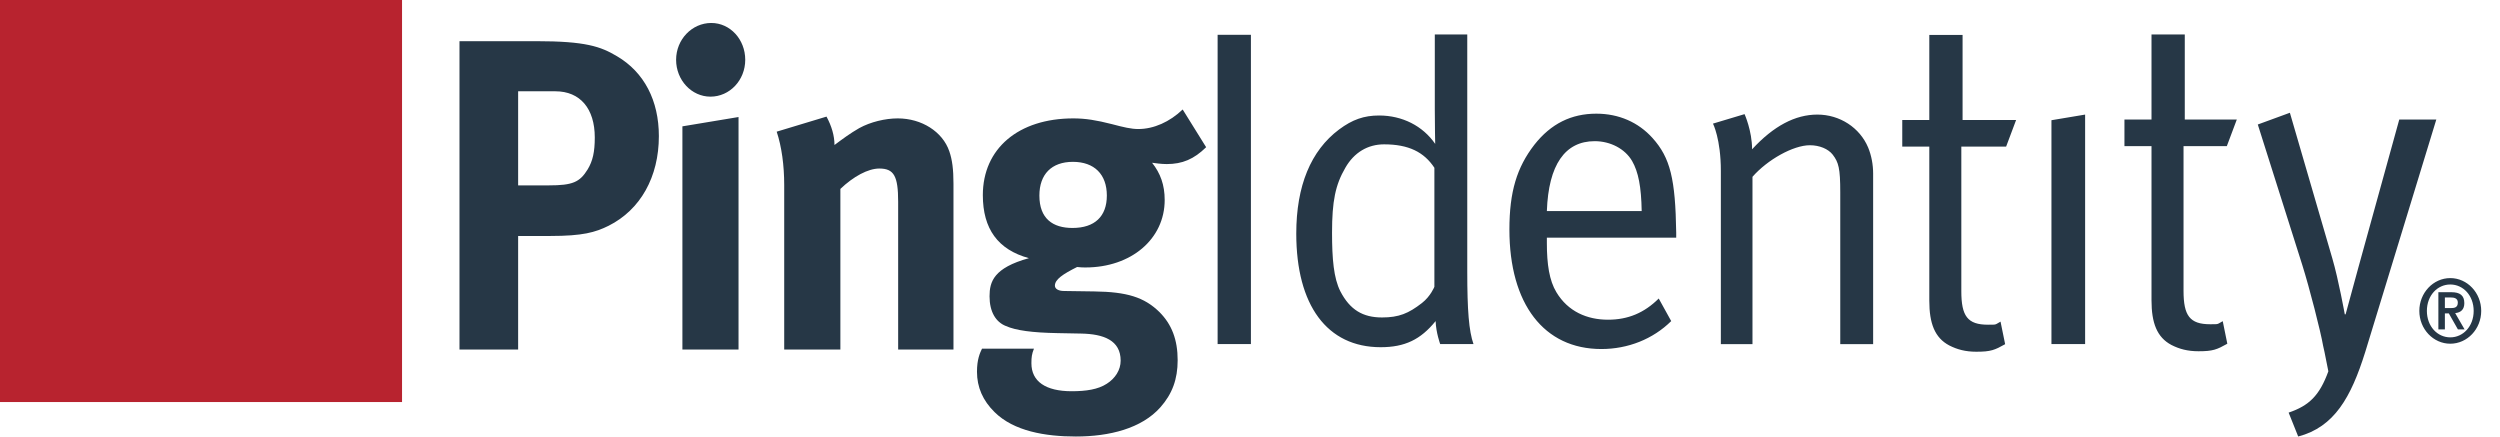
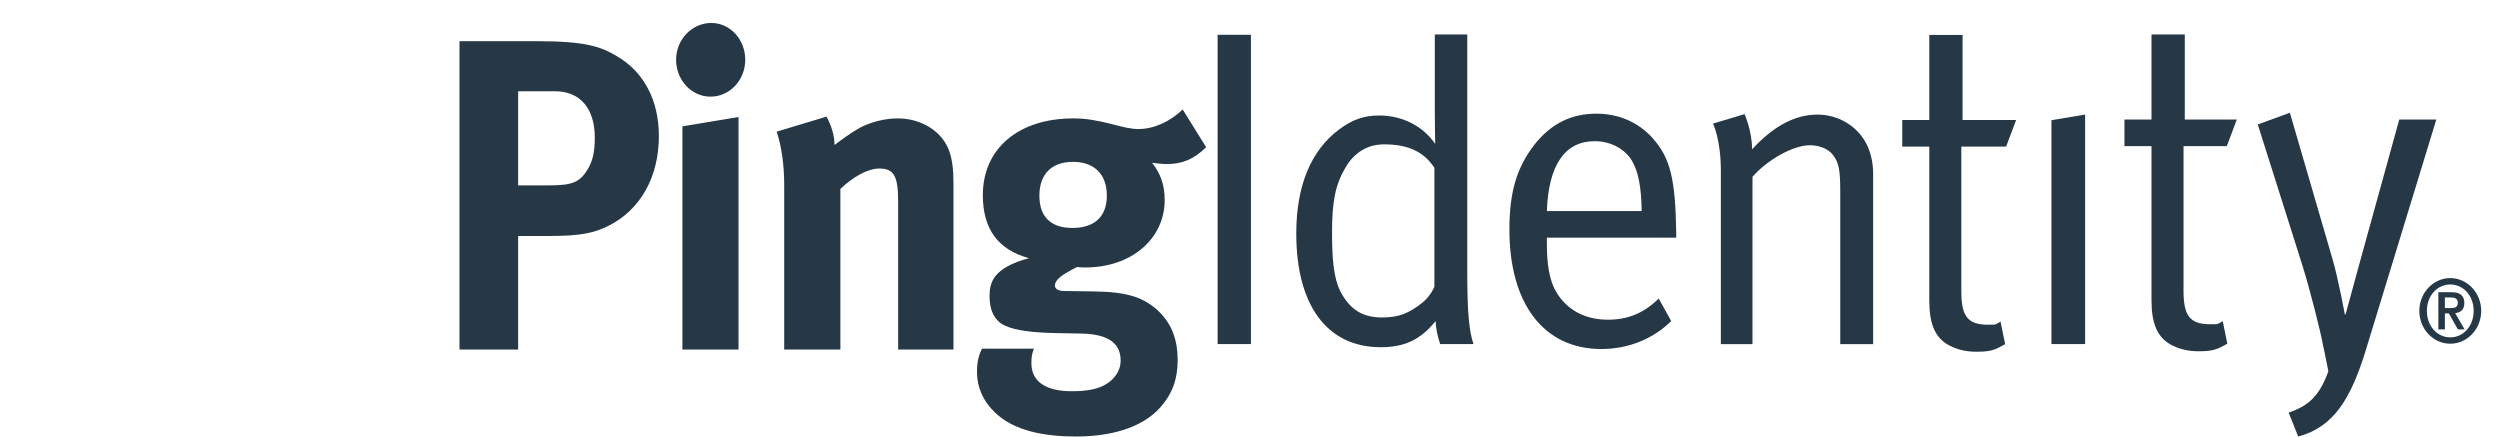
<svg xmlns="http://www.w3.org/2000/svg" viewBox="0 0 126 22" version="1.1">
  <title>Logo/Ping Identity/Horizontal</title>
  <g id="Navigation" stroke="none" stroke-width="1" fill="none" fill-rule="evenodd">
    <g id="Unified-Header-Signed-Out" transform="translate(-120, -10)">
      <g id="Stacked-Group" transform="translate(0, -1)">
        <g id="Group" transform="translate(120, 8)">
          <g transform="translate(-0, 3)" id="PingIdentity_Logo_H">
-             <polygon id="Fill-1" fill="#B8232F" points="0 20.263 20.263 20.263 20.263 0 0 0" />
            <path d="M103.393,6.059 L105.09,5.775 L105.09,17.342 L103.393,17.342 L103.393,6.059 Z M110.05,7.365 L110.05,14.659 C110.05,15.91 110.365,16.342 111.391,16.342 C111.853,16.342 111.731,16.347 112.026,16.187 L112.257,17.324 C111.731,17.618 111.538,17.703 110.804,17.703 C110.259,17.703 109.84,17.591 109.441,17.387 C108.708,17 108.436,16.273 108.436,15.136 L108.436,7.365 L107.072,7.365 L107.072,6.025 L108.436,6.025 L108.436,1.737 L110.113,1.737 L110.113,6.025 L112.735,6.025 L112.232,7.365 L110.05,7.365 Z M123.494,17.003 C122.842,17.003 122.315,16.444 122.315,15.67 C122.315,14.896 122.842,14.338 123.494,14.338 C124.146,14.338 124.673,14.896 124.673,15.67 C124.673,16.444 124.146,17.003 123.494,17.003 Z M123.494,14.016 C122.635,14.016 121.934,14.759 121.934,15.67 C121.934,16.581 122.635,17.323 123.494,17.323 C124.353,17.323 125.053,16.581 125.053,15.67 C125.053,14.759 124.353,14.016 123.494,14.016 Z M123.222,15.528 L123.222,14.992 L123.515,14.992 C123.684,14.992 123.874,15.028 123.874,15.248 C123.874,15.5 123.706,15.528 123.511,15.528 L123.222,15.528 Z M124.202,15.277 C124.202,14.882 123.973,14.727 123.549,14.727 L122.894,14.727 L122.894,16.601 L123.222,16.601 L123.222,15.794 L123.42,15.794 L123.878,16.601 L124.215,16.601 L123.741,15.781 C124.03,15.752 124.202,15.597 124.202,15.277 Z M122.79,6.025 L119.205,17.749 C118.492,20.023 117.653,21.522 115.829,22 L115.347,20.796 C116.368,20.449 116.903,19.945 117.349,18.714 C117.181,17.821 117.086,17.432 117.086,17.432 C116.961,16.705 116.395,14.5 116.038,13.365 L113.793,6.275 L115.41,5.683 L117.549,13.023 C117.863,14.092 118.177,15.841 118.177,15.841 L118.219,15.841 C118.219,15.841 118.617,14.387 118.869,13.456 L120.923,6.025 L122.79,6.025 Z M72.293,14.455 C72.293,14.455 72.104,14.932 71.664,15.274 C70.992,15.795 70.509,16 69.652,16 C68.687,16 68.036,15.614 67.554,14.682 C67.218,14.024 67.135,13.046 67.135,11.728 C67.135,10.138 67.302,9.32 67.805,8.456 C68.246,7.684 68.938,7.275 69.757,7.275 C70.992,7.275 71.769,7.662 72.293,8.456 L72.293,14.455 Z M73.95,1.737 L72.314,1.737 L72.314,5.503 C72.314,6.32 72.334,7.252 72.334,7.252 C71.706,6.344 70.677,5.821 69.505,5.821 C68.749,5.821 68.162,6.025 67.491,6.525 C66.065,7.592 65.332,9.365 65.332,11.773 C65.332,15.386 66.884,17.499 69.587,17.499 C70.804,17.499 71.601,17.114 72.355,16.183 C72.376,16.772 72.586,17.342 72.586,17.342 L74.264,17.342 C74.032,16.682 73.95,15.637 73.95,13.684 L73.95,1.737 Z M98.914,6.048 L101.612,6.048 L101.109,7.388 L98.851,7.388 L98.851,14.682 C98.851,15.933 99.166,16.365 100.193,16.365 C100.655,16.365 100.533,16.371 100.827,16.21 L101.059,17.347 C100.533,17.642 100.34,17.727 99.605,17.727 C99.061,17.727 98.642,17.614 98.243,17.41 C97.51,17.024 97.237,16.296 97.237,15.16 L97.237,7.388 L95.874,7.388 L95.874,6.048 L97.237,6.048 L97.237,1.761 L98.914,1.761 L98.914,6.048 Z M94.154,7.434 C94.322,7.843 94.406,8.297 94.406,8.752 L94.406,17.343 L92.749,17.343 L92.749,9.684 C92.749,8.478 92.665,8.184 92.371,7.797 C92.142,7.502 91.7,7.32 91.218,7.32 C90.378,7.32 89.08,8.049 88.325,8.911 L88.325,17.343 L86.731,17.343 L86.731,8.616 C86.731,7.002 86.334,6.23 86.334,6.23 L87.926,5.752 C87.926,5.752 88.305,6.591 88.305,7.525 C89.393,6.344 90.483,5.775 91.596,5.775 C92.728,5.775 93.735,6.435 94.154,7.434 Z M77.962,10.637 C78.044,8.296 78.883,7.115 80.372,7.115 C81.169,7.115 81.902,7.502 82.258,8.115 C82.573,8.66 82.72,9.411 82.741,10.637 L77.962,10.637 Z M80.456,5.729 C79.197,5.729 78.17,6.23 77.331,7.297 C76.451,8.435 76.074,9.661 76.074,11.57 C76.074,15.32 77.813,17.591 80.707,17.591 C82.05,17.591 83.308,17.092 84.229,16.183 L83.6,15.045 C82.867,15.773 82.05,16.113 81.042,16.113 C79.993,16.113 79.029,15.705 78.442,14.728 C78.086,14.139 77.962,13.319 77.962,12.252 L77.962,11.978 L84.481,11.978 L84.481,11.728 C84.44,9.025 84.187,7.957 83.287,6.956 C82.573,6.162 81.588,5.729 80.456,5.729 Z M61.368,17.342 L63.046,17.342 L63.046,1.753 L61.368,1.753 L61.368,17.342 Z" id="Fill-3" fill="#263746" />
            <path d="M59.607,5.518 L60.789,7.419 C60.176,8.023 59.586,8.269 58.805,8.269 C58.53,8.269 58.234,8.225 58.065,8.203 C58.487,8.738 58.7,9.32 58.7,10.08 C58.7,12.048 57.009,13.48 54.708,13.48 C54.581,13.48 54.496,13.48 54.286,13.457 C53.568,13.816 53.167,14.084 53.167,14.397 C53.167,14.553 53.335,14.666 53.631,14.666 L53.631,14.666 L55.152,14.688 C56.798,14.71 57.664,14.978 58.425,15.717 C59.058,16.343 59.354,17.125 59.354,18.155 C59.354,19.116 59.079,19.854 58.487,20.524 C57.538,21.598 55.911,22 54.222,22 C52.682,22 51.097,21.732 50.126,20.77 C49.535,20.189 49.24,19.517 49.24,18.736 C49.24,18.11 49.387,17.796 49.493,17.573 L49.493,17.573 L52.111,17.573 C52.005,17.841 51.983,17.997 51.983,18.31 C51.983,19.227 52.703,19.718 54.012,19.718 C54.73,19.718 55.342,19.63 55.785,19.339 C56.207,19.071 56.481,18.646 56.481,18.176 C56.481,17.148 55.617,16.834 54.496,16.812 L54.496,16.812 L53.293,16.789 C52.027,16.766 51.204,16.656 50.696,16.431 C50.189,16.231 49.873,15.717 49.873,14.934 C49.873,14.196 50.083,13.502 51.857,13.011 C50.295,12.585 49.535,11.534 49.535,9.835 C49.535,7.487 51.33,5.967 54.095,5.967 C54.708,5.967 55.257,6.056 56.039,6.256 C56.629,6.412 57.009,6.503 57.369,6.503 C58.15,6.503 58.952,6.145 59.607,5.518 L59.607,5.518 Z M41.656,5.877 C41.911,6.347 42.058,6.838 42.058,7.308 C42.48,6.994 42.84,6.725 43.304,6.458 C43.874,6.145 44.614,5.967 45.247,5.967 C46.451,5.967 47.506,6.636 47.844,7.622 C47.992,8.046 48.055,8.538 48.055,9.253 L48.055,17.617 L45.267,17.617 L45.267,10.17 C45.267,8.874 45.057,8.494 44.317,8.494 C43.748,8.494 43.01,8.897 42.355,9.521 L42.355,17.617 L39.524,17.617 L39.524,9.32 C39.524,8.336 39.397,7.397 39.145,6.636 L41.656,5.877 Z M37.222,5.898 L37.222,17.617 L34.393,17.617 L34.393,6.368 L37.222,5.898 Z M27.021,2.075 C29.513,2.075 30.273,2.343 31.098,2.835 C32.469,3.641 33.207,5.071 33.207,6.861 C33.207,8.918 32.279,10.573 30.675,11.378 C29.999,11.713 29.365,11.893 27.739,11.893 L27.739,11.893 L26.114,11.893 L26.114,17.617 L23.158,17.617 L23.158,2.075 Z M54.074,8.157 C52.998,8.157 52.385,8.785 52.385,9.857 C52.385,11.021 53.061,11.489 54.053,11.489 C55.173,11.489 55.785,10.908 55.785,9.857 C55.785,8.785 55.152,8.157 54.074,8.157 Z M27.992,4.601 L26.114,4.601 L26.114,9.343 L27.655,9.343 C28.859,9.343 29.218,9.186 29.618,8.538 C29.873,8.114 29.977,7.666 29.977,6.927 C29.977,5.474 29.239,4.601 27.992,4.601 L27.992,4.601 Z M35.849,1.158 C36.8,1.158 37.56,1.986 37.56,3.014 C37.56,4.042 36.778,4.871 35.807,4.871 C34.857,4.871 34.076,4.042 34.076,3.014 C34.076,1.986 34.878,1.158 35.849,1.158 Z" id="Path-2" fill="#263746" />
          </g>
        </g>
      </g>
    </g>
  </g>
</svg>